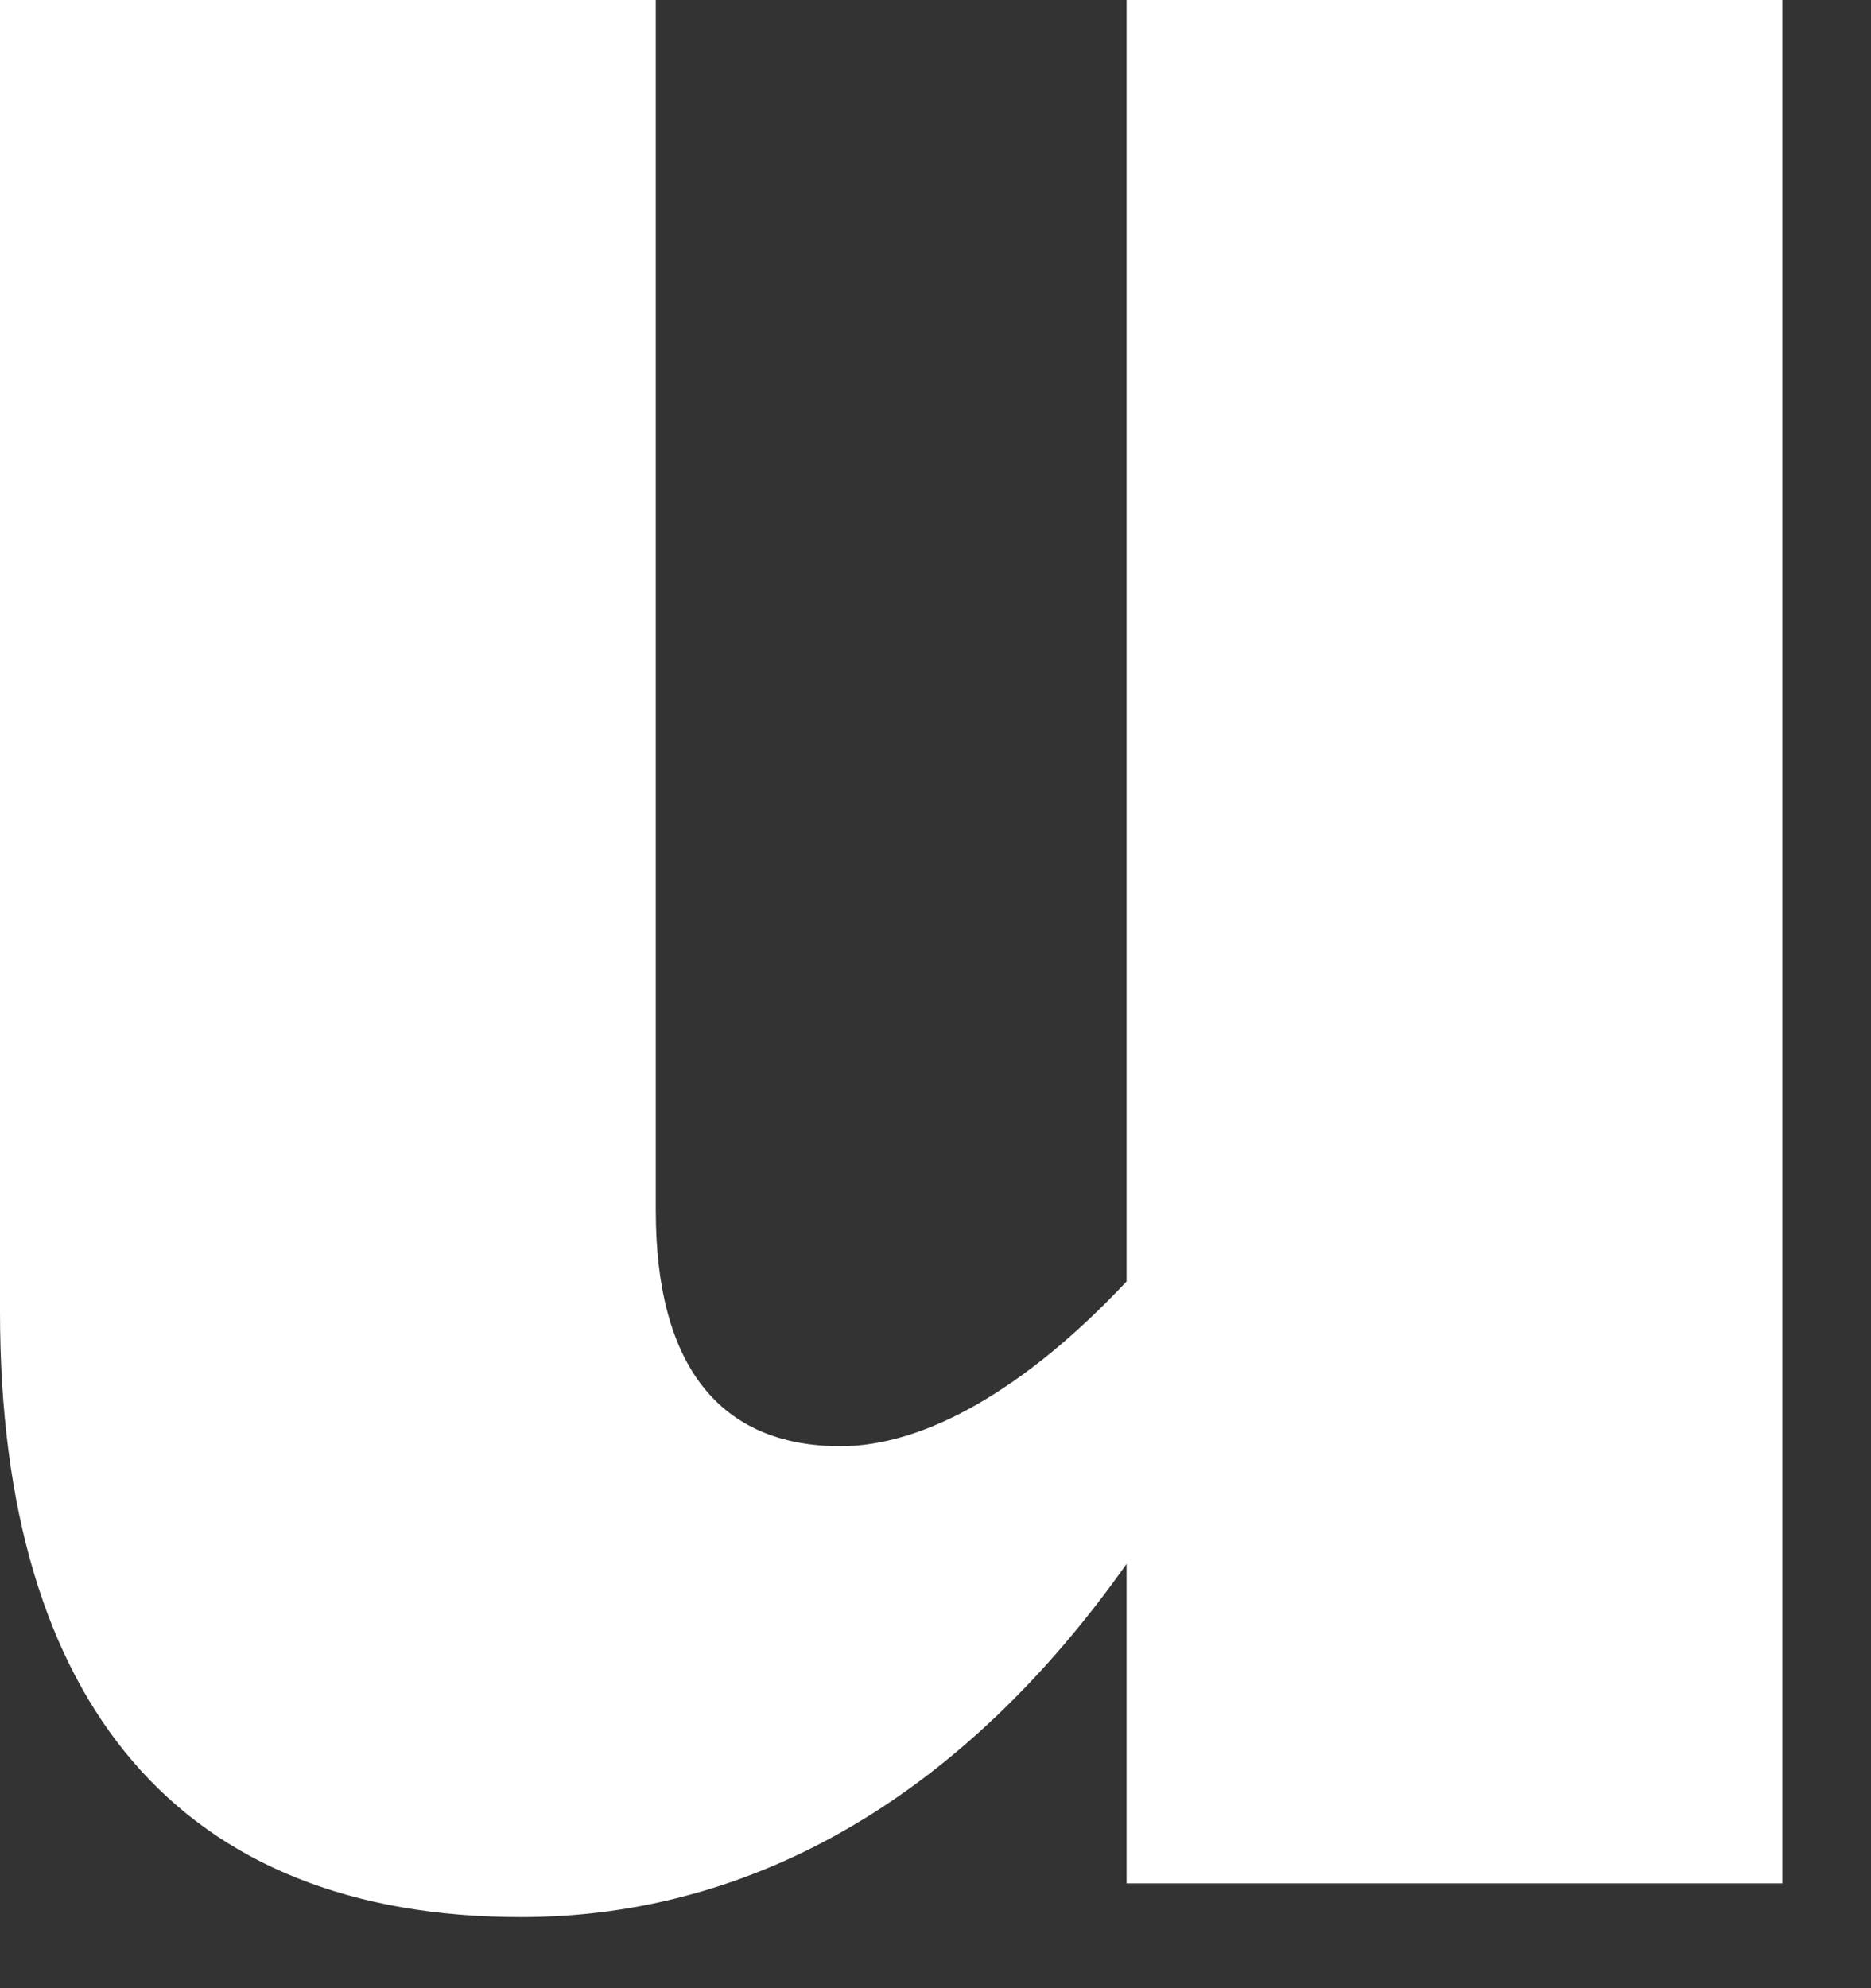
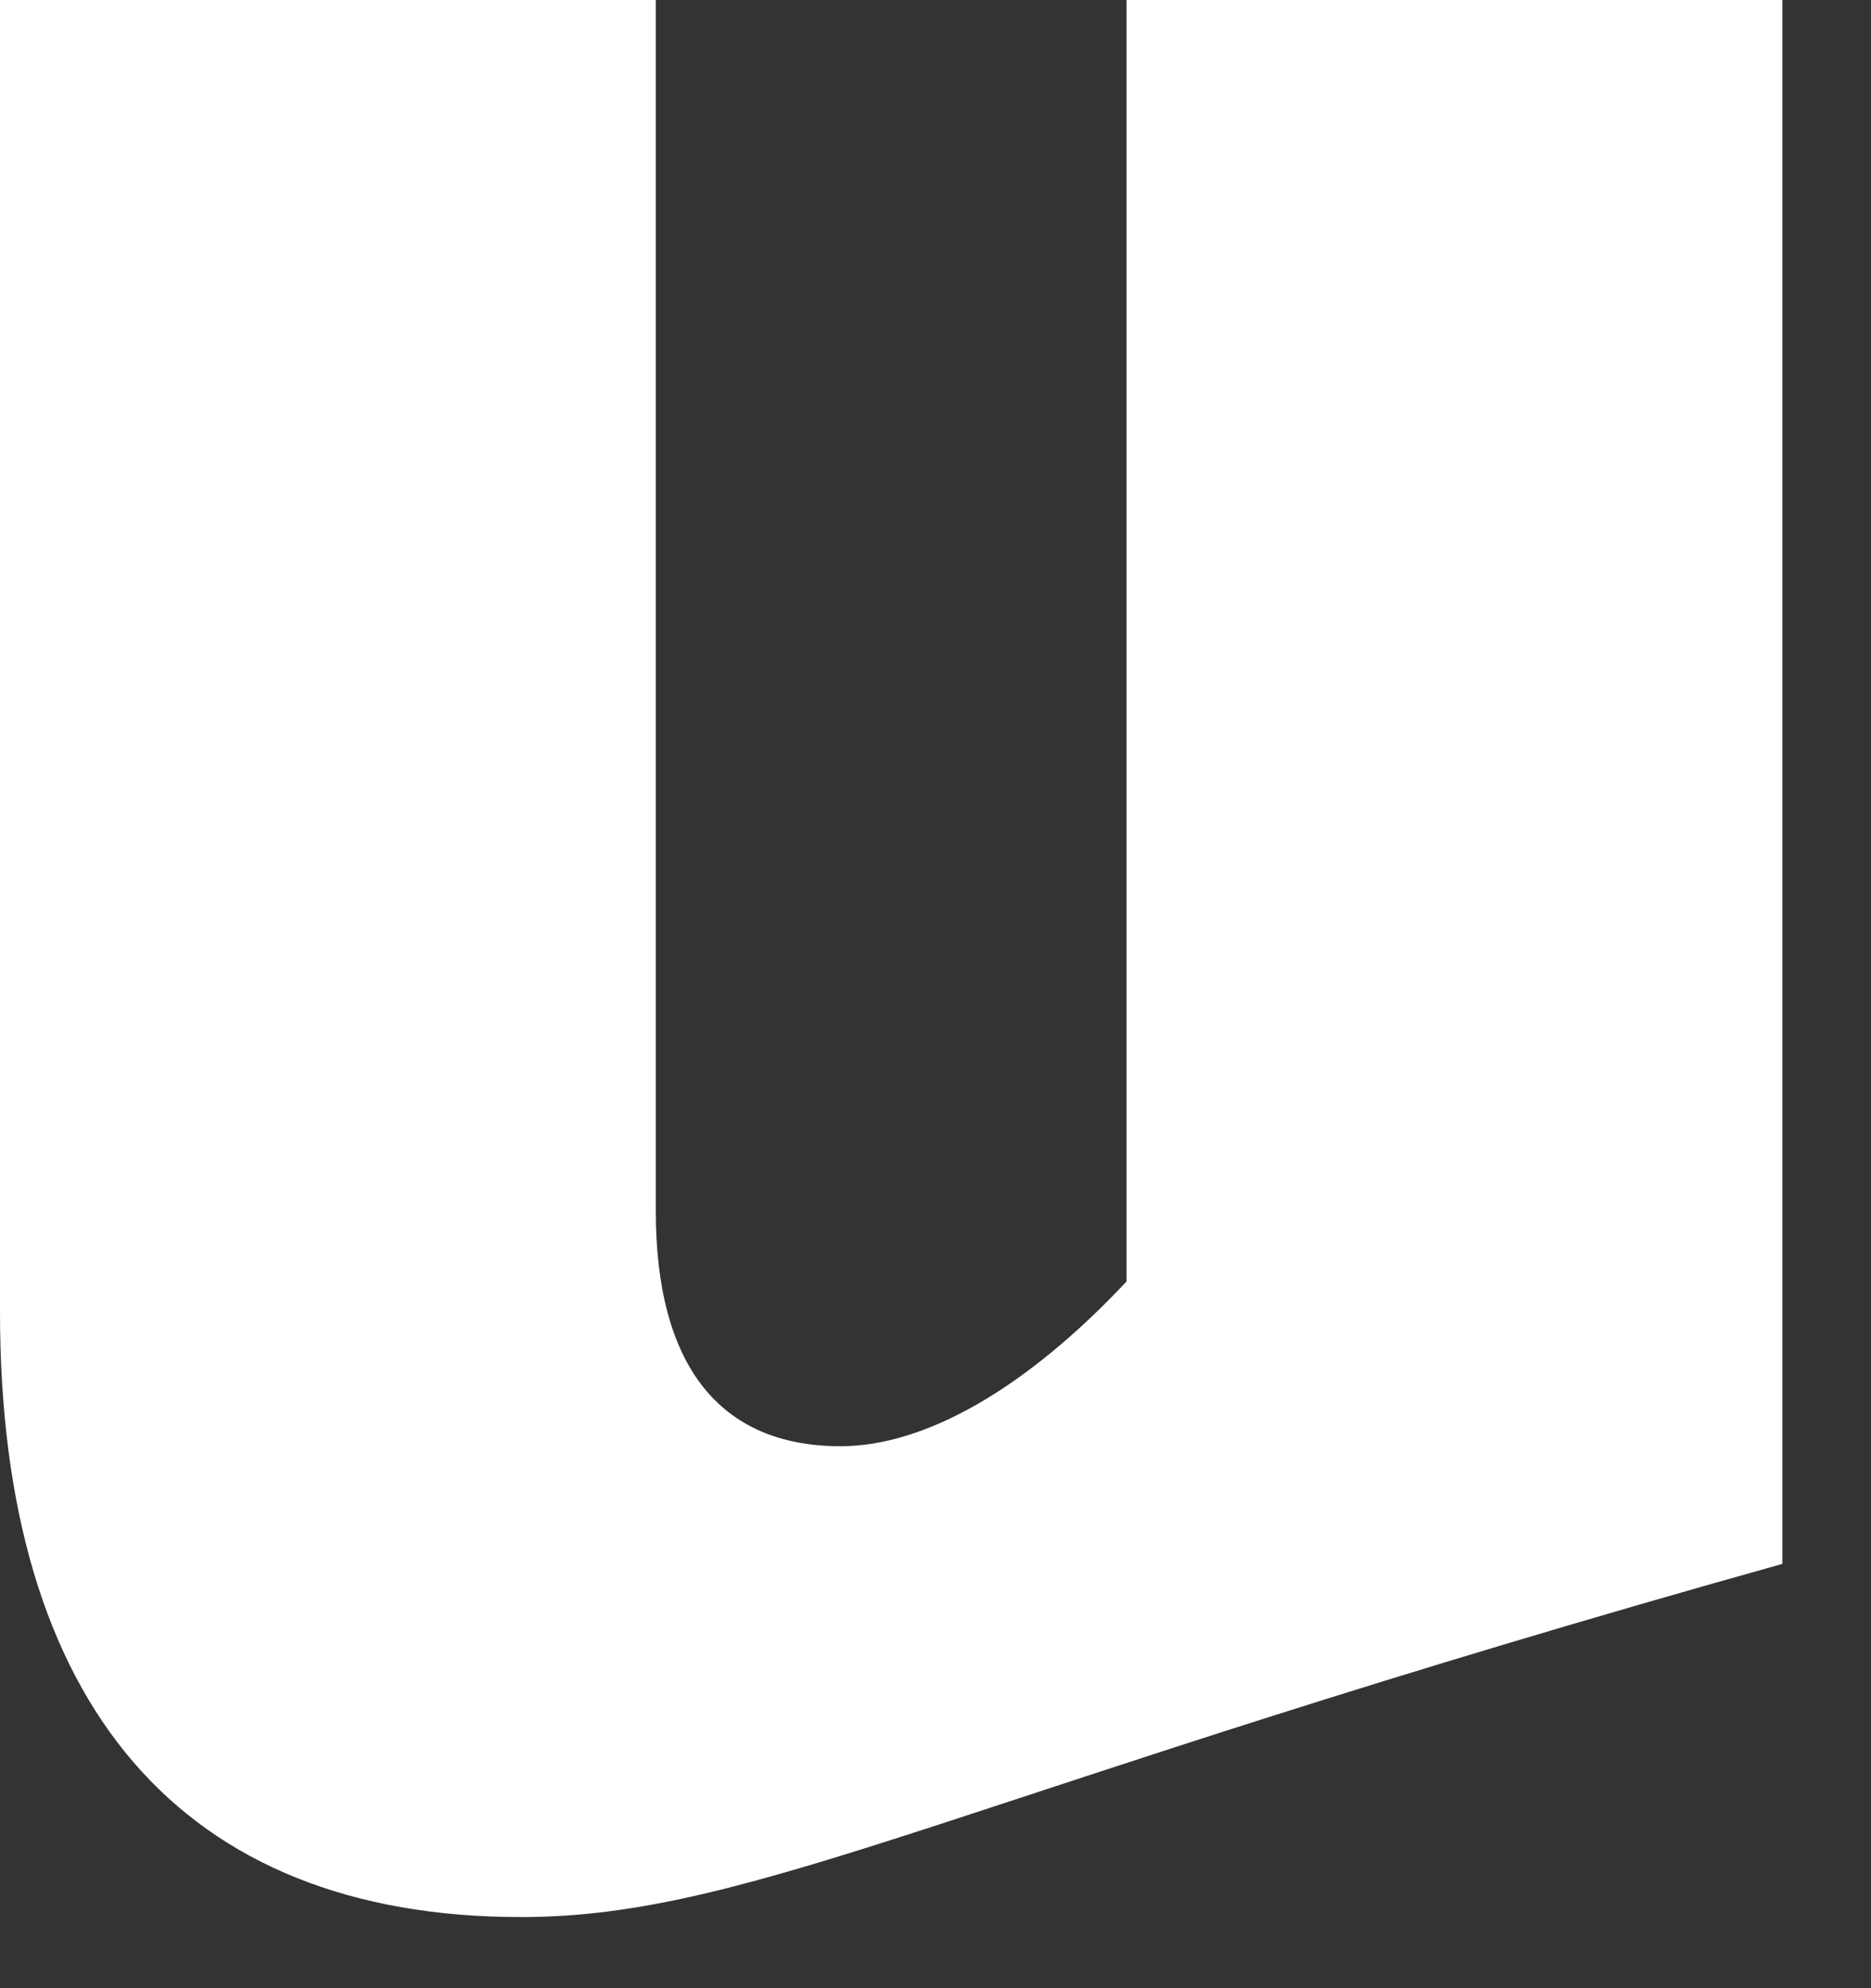
<svg xmlns="http://www.w3.org/2000/svg" fill="none" height="100%" overflow="visible" preserveAspectRatio="none" style="display: block;" viewBox="0 0 16 17" width="100%">
  <rect x="0" y="0" width="16" height="17" fill="#333333" stroke="none" />
-   <path d="M5.608 10.353C5.608 11.676 6.154 12.366 7.189 12.366C7.908 12.366 8.771 11.877 9.634 10.957V0H15.242V16.104H9.634V13.372C8.253 15.328 6.47 16.392 4.457 16.392C1.553 16.392 0 14.58 0 11.216V0H5.608V10.353Z" fill="white" id="Vector" />
+   <path d="M5.608 10.353C5.608 11.676 6.154 12.366 7.189 12.366C7.908 12.366 8.771 11.877 9.634 10.957V0H15.242V16.104V13.372C8.253 15.328 6.47 16.392 4.457 16.392C1.553 16.392 0 14.58 0 11.216V0H5.608V10.353Z" fill="white" id="Vector" />
</svg>